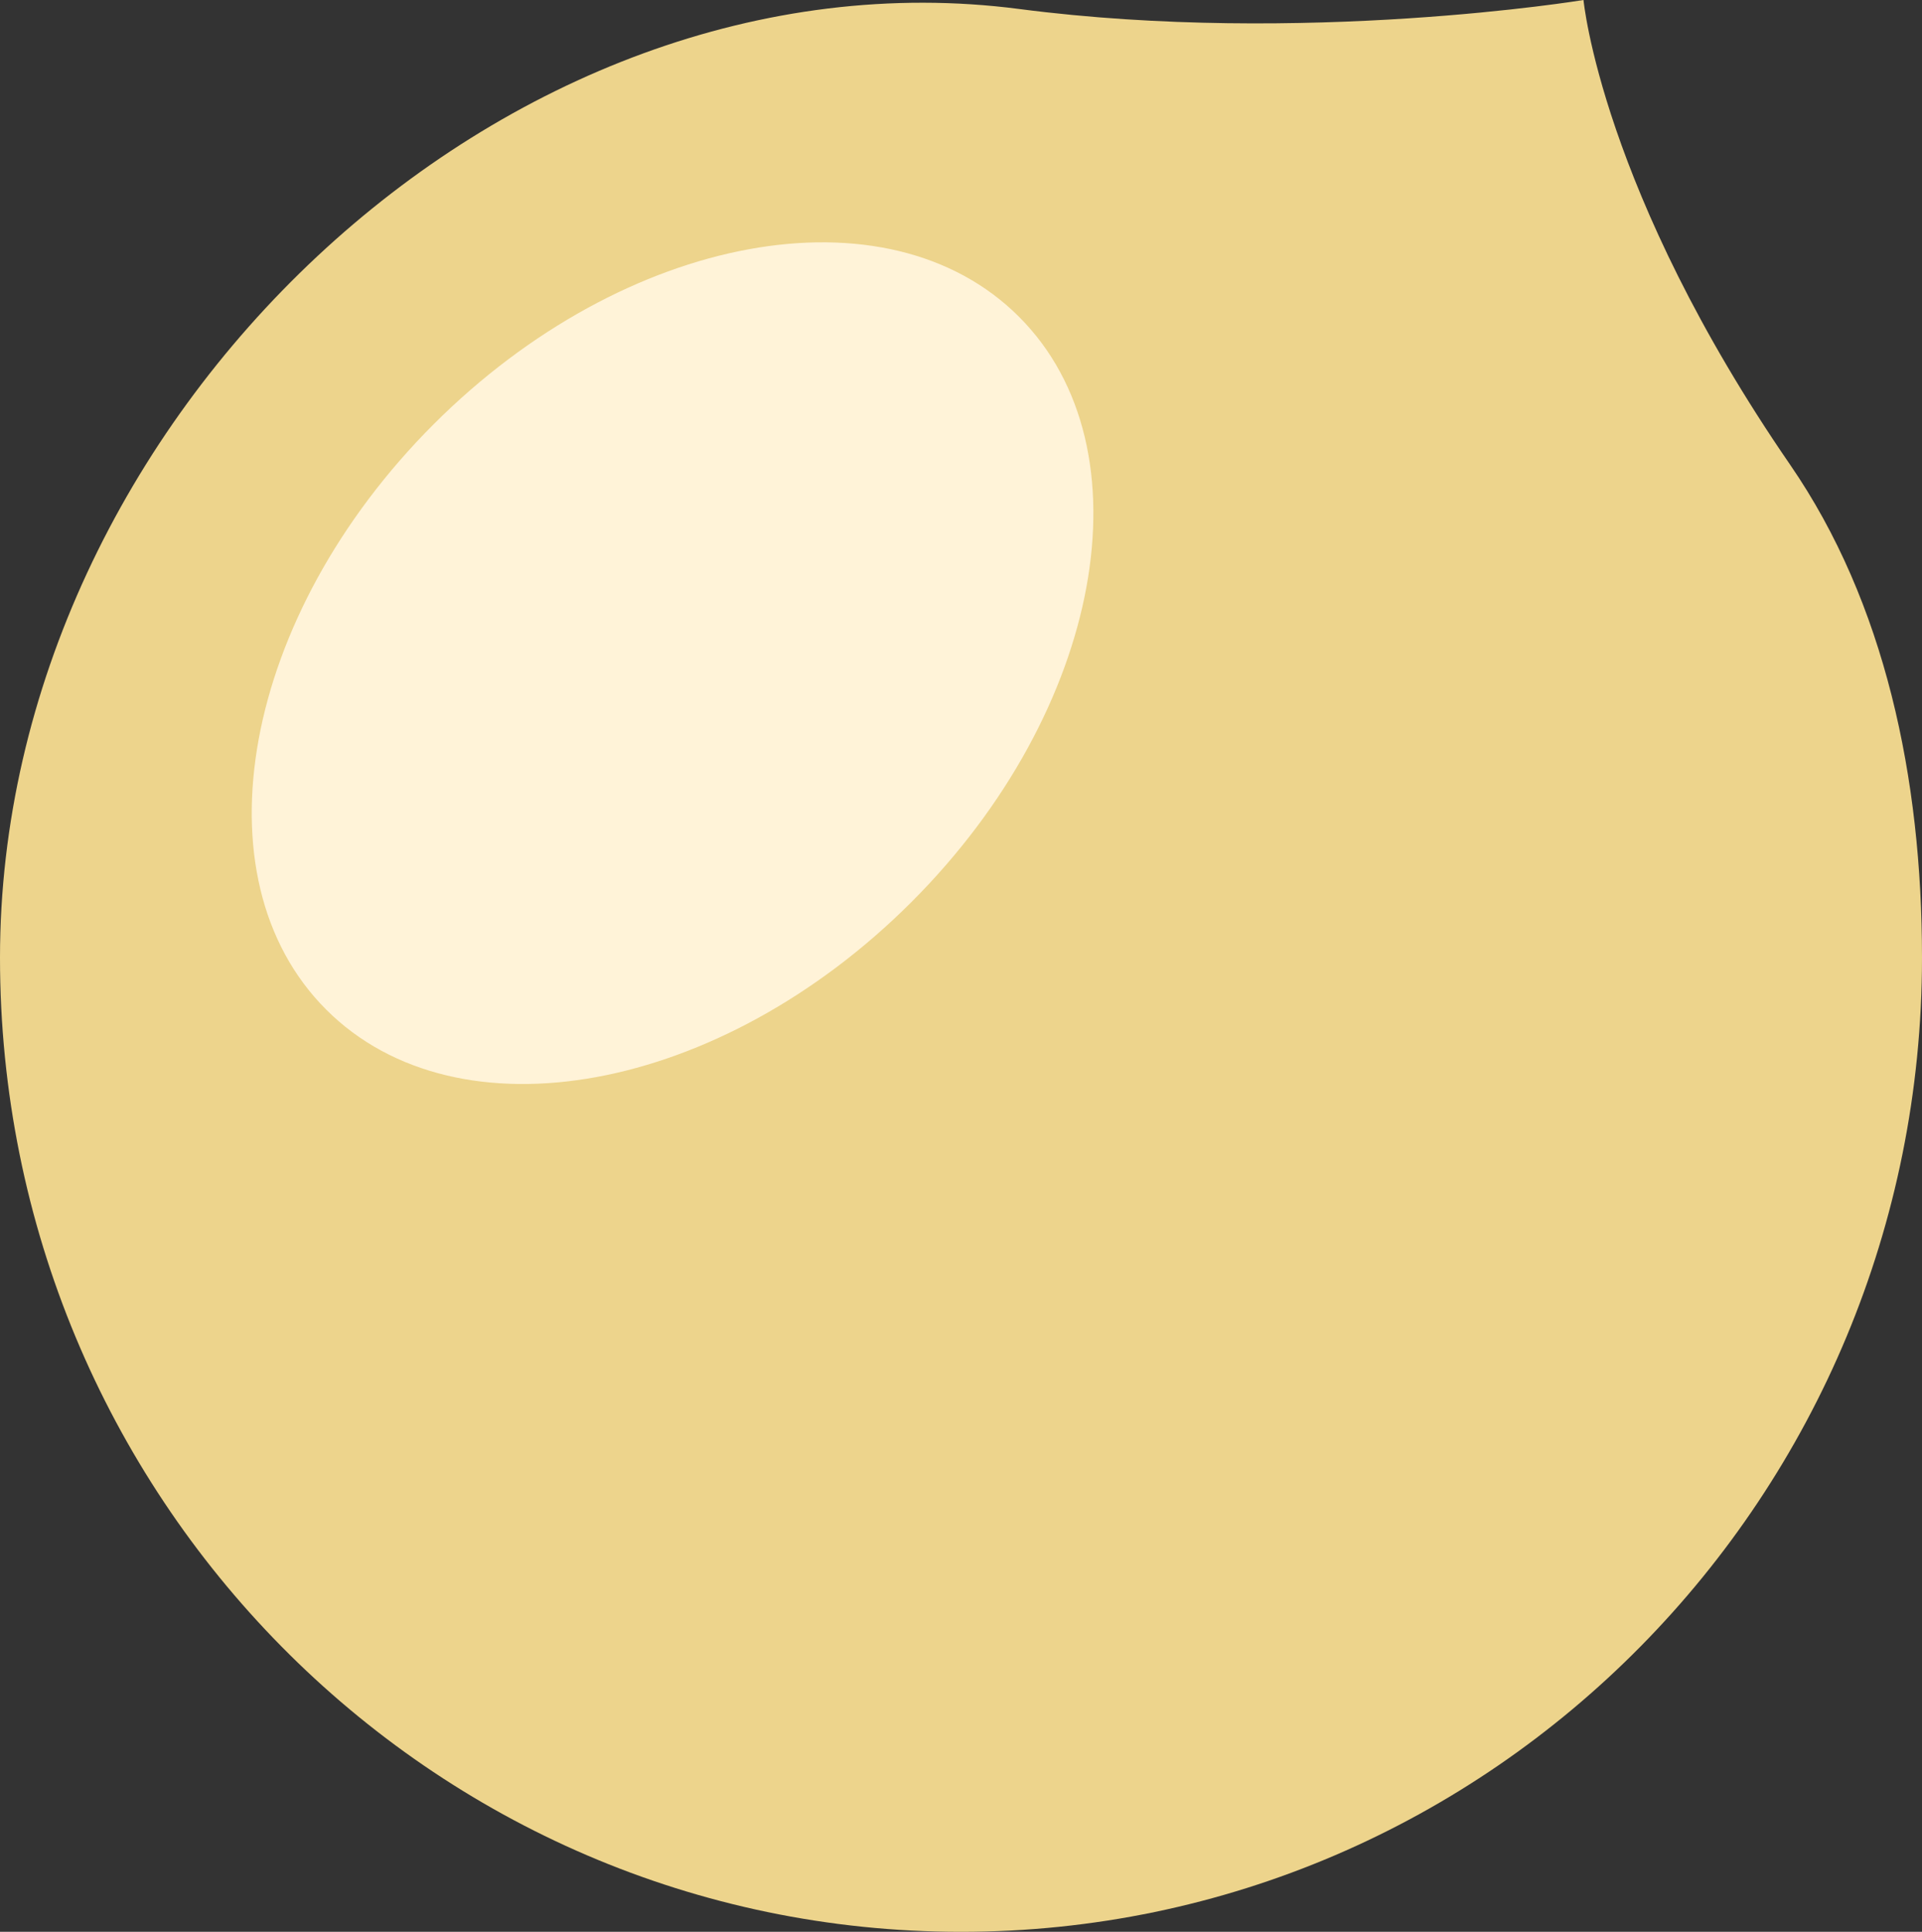
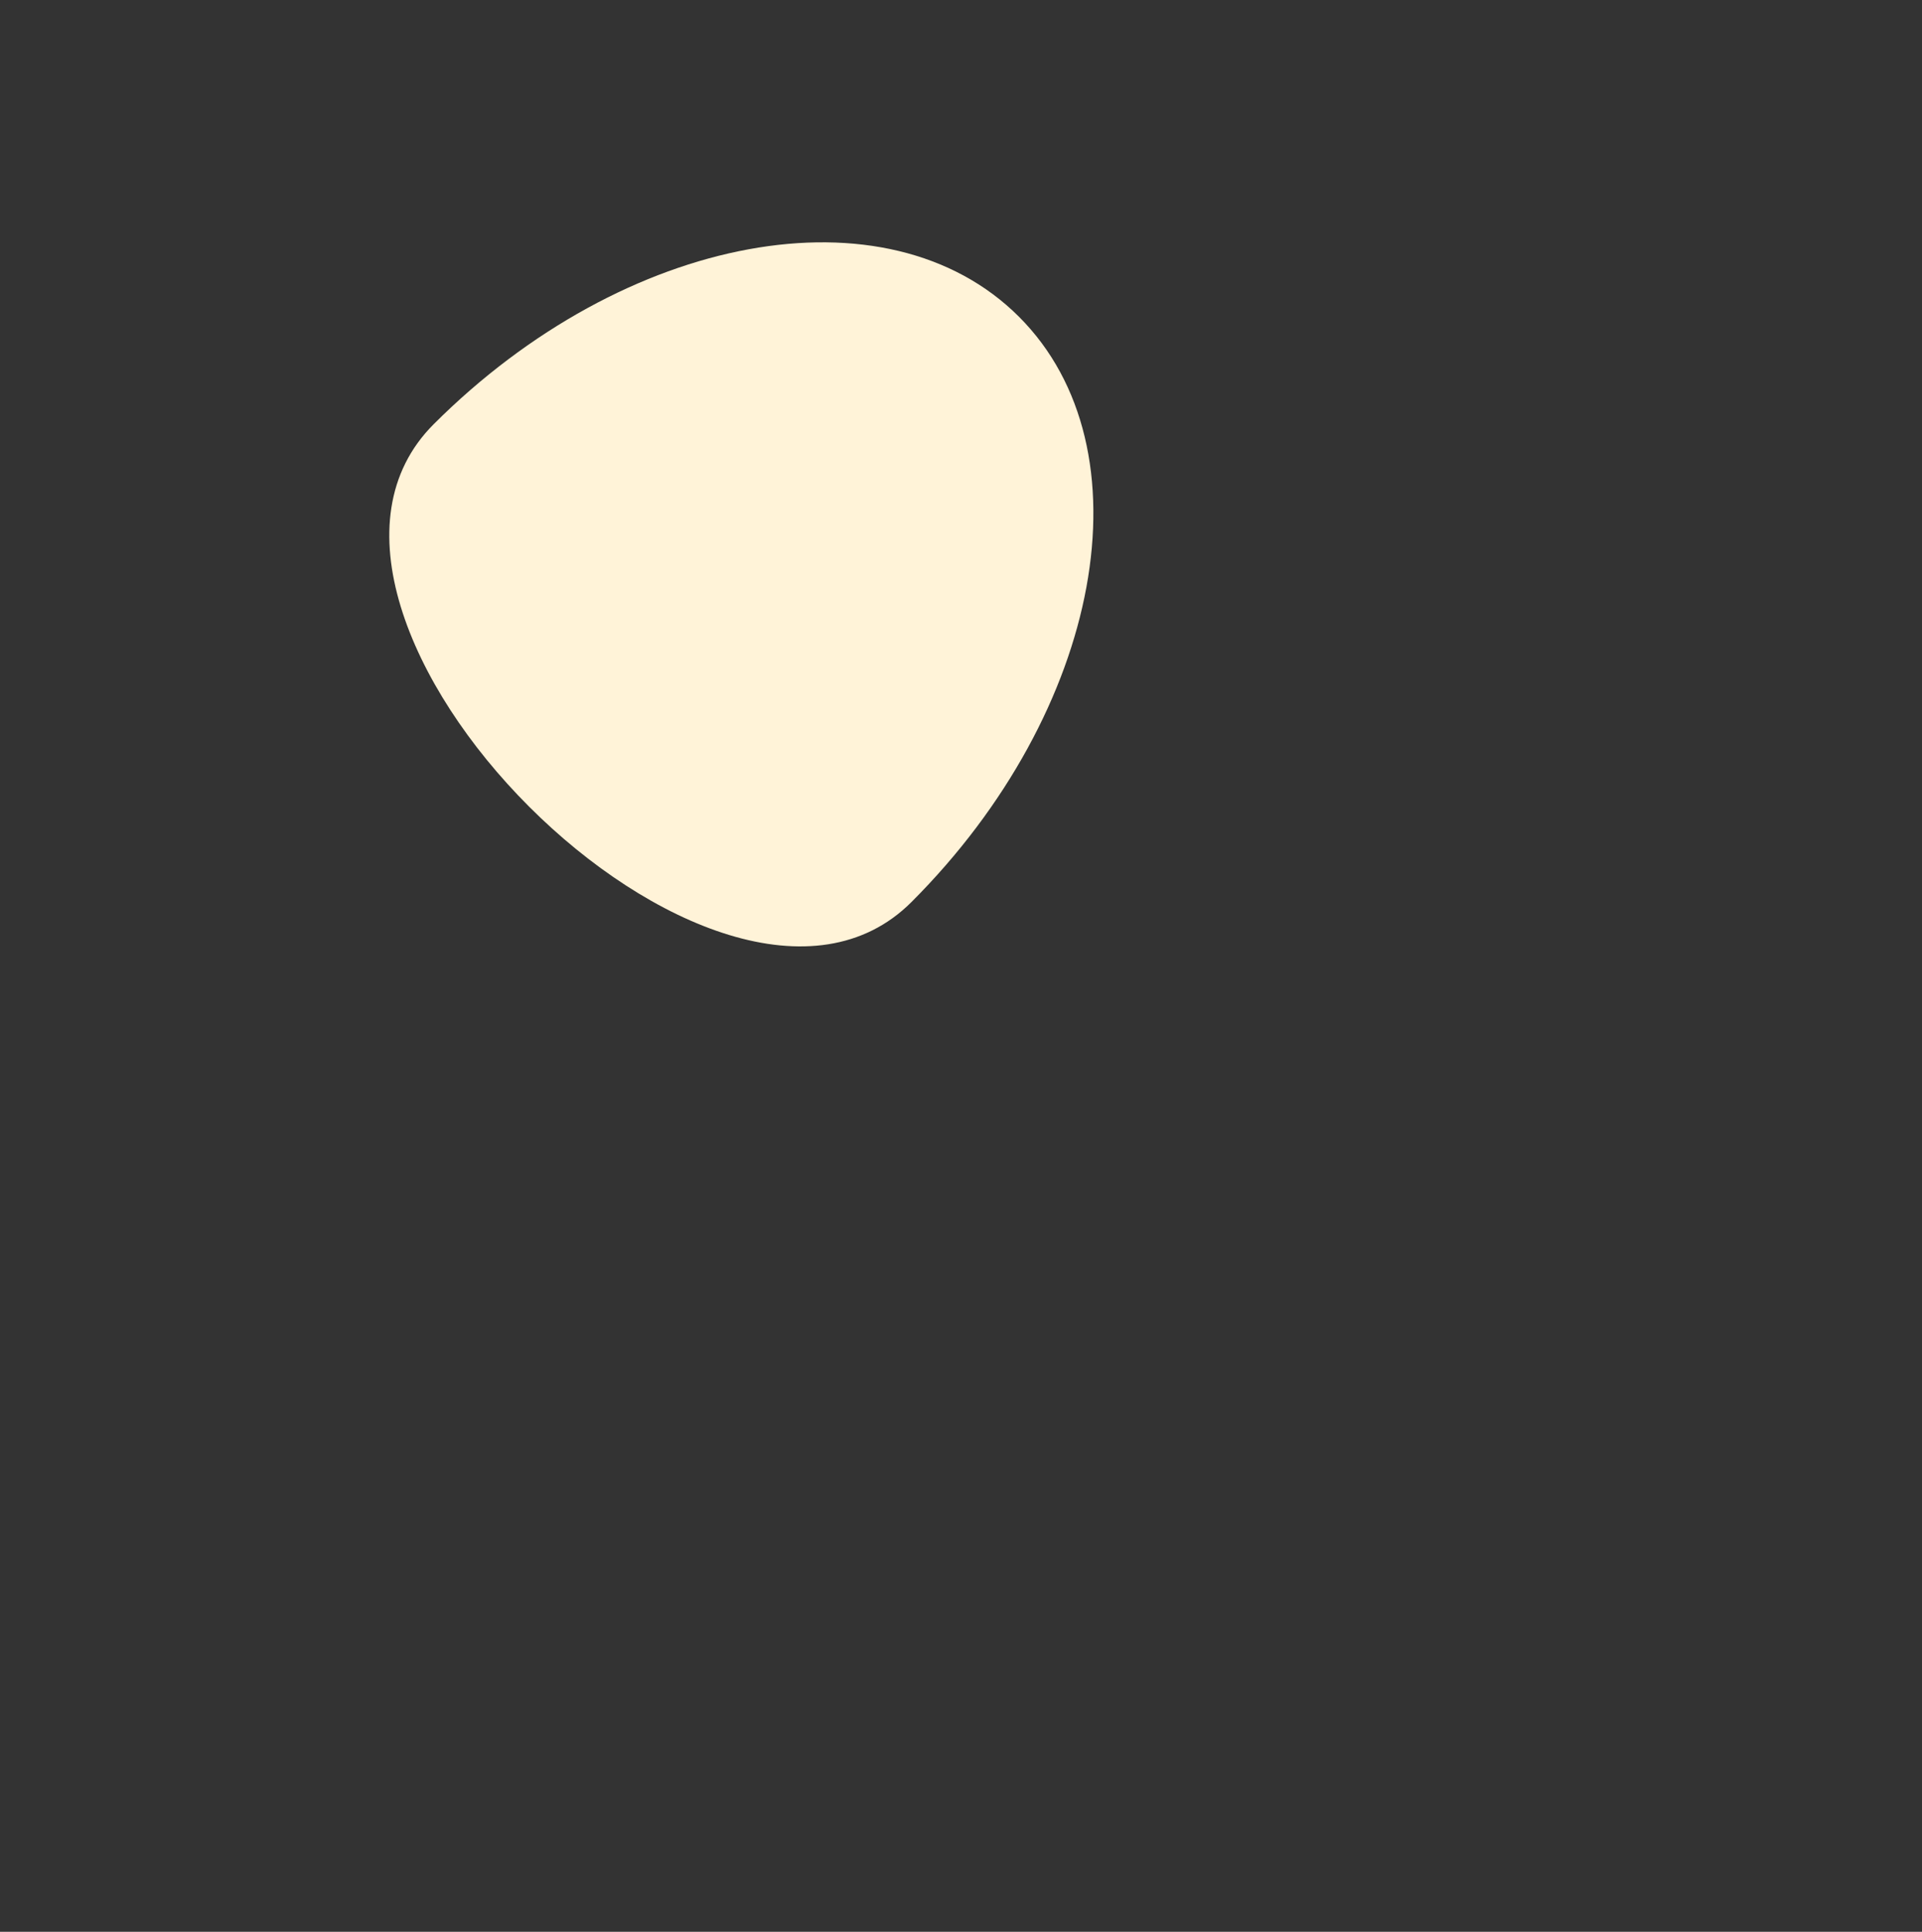
<svg xmlns="http://www.w3.org/2000/svg" version="1.1" id="Ebene_1" x="0px" y="0px" viewBox="0 0 28.202 28.346" style="enable-background:new 0 0 28.202 28.346;" xml:space="preserve">
  <rect x="0" y="0" width="28.202" height="28.346" fill="#333333" stroke="none" />
  <g>
-     <path style="fill:#EDD48C;" d="M14.956,0.132C7.421-0.849,0,6.157,0,14.052c0,7.894,6.313,14.294,14.101,14.294   s14.101-6.4,14.101-14.294c0-2.638-0.545-5.212-1.933-7.23C23.496,2.792,23.235,0,23.235,0S19.131,0.675,14.956,0.132" />
-     <path style="fill:#FFF3D8;" d="M13.374,13.236c2.807-2.807,3.513-6.652,1.578-8.588c-1.936-1.936-5.782-1.23-8.589,1.577   s-3.513,6.653-1.577,8.589S10.567,16.043,13.374,13.236" />
+     <path style="fill:#FFF3D8;" d="M13.374,13.236c2.807-2.807,3.513-6.652,1.578-8.588c-1.936-1.936-5.782-1.23-8.589,1.577   S10.567,16.043,13.374,13.236" />
  </g>
</svg>